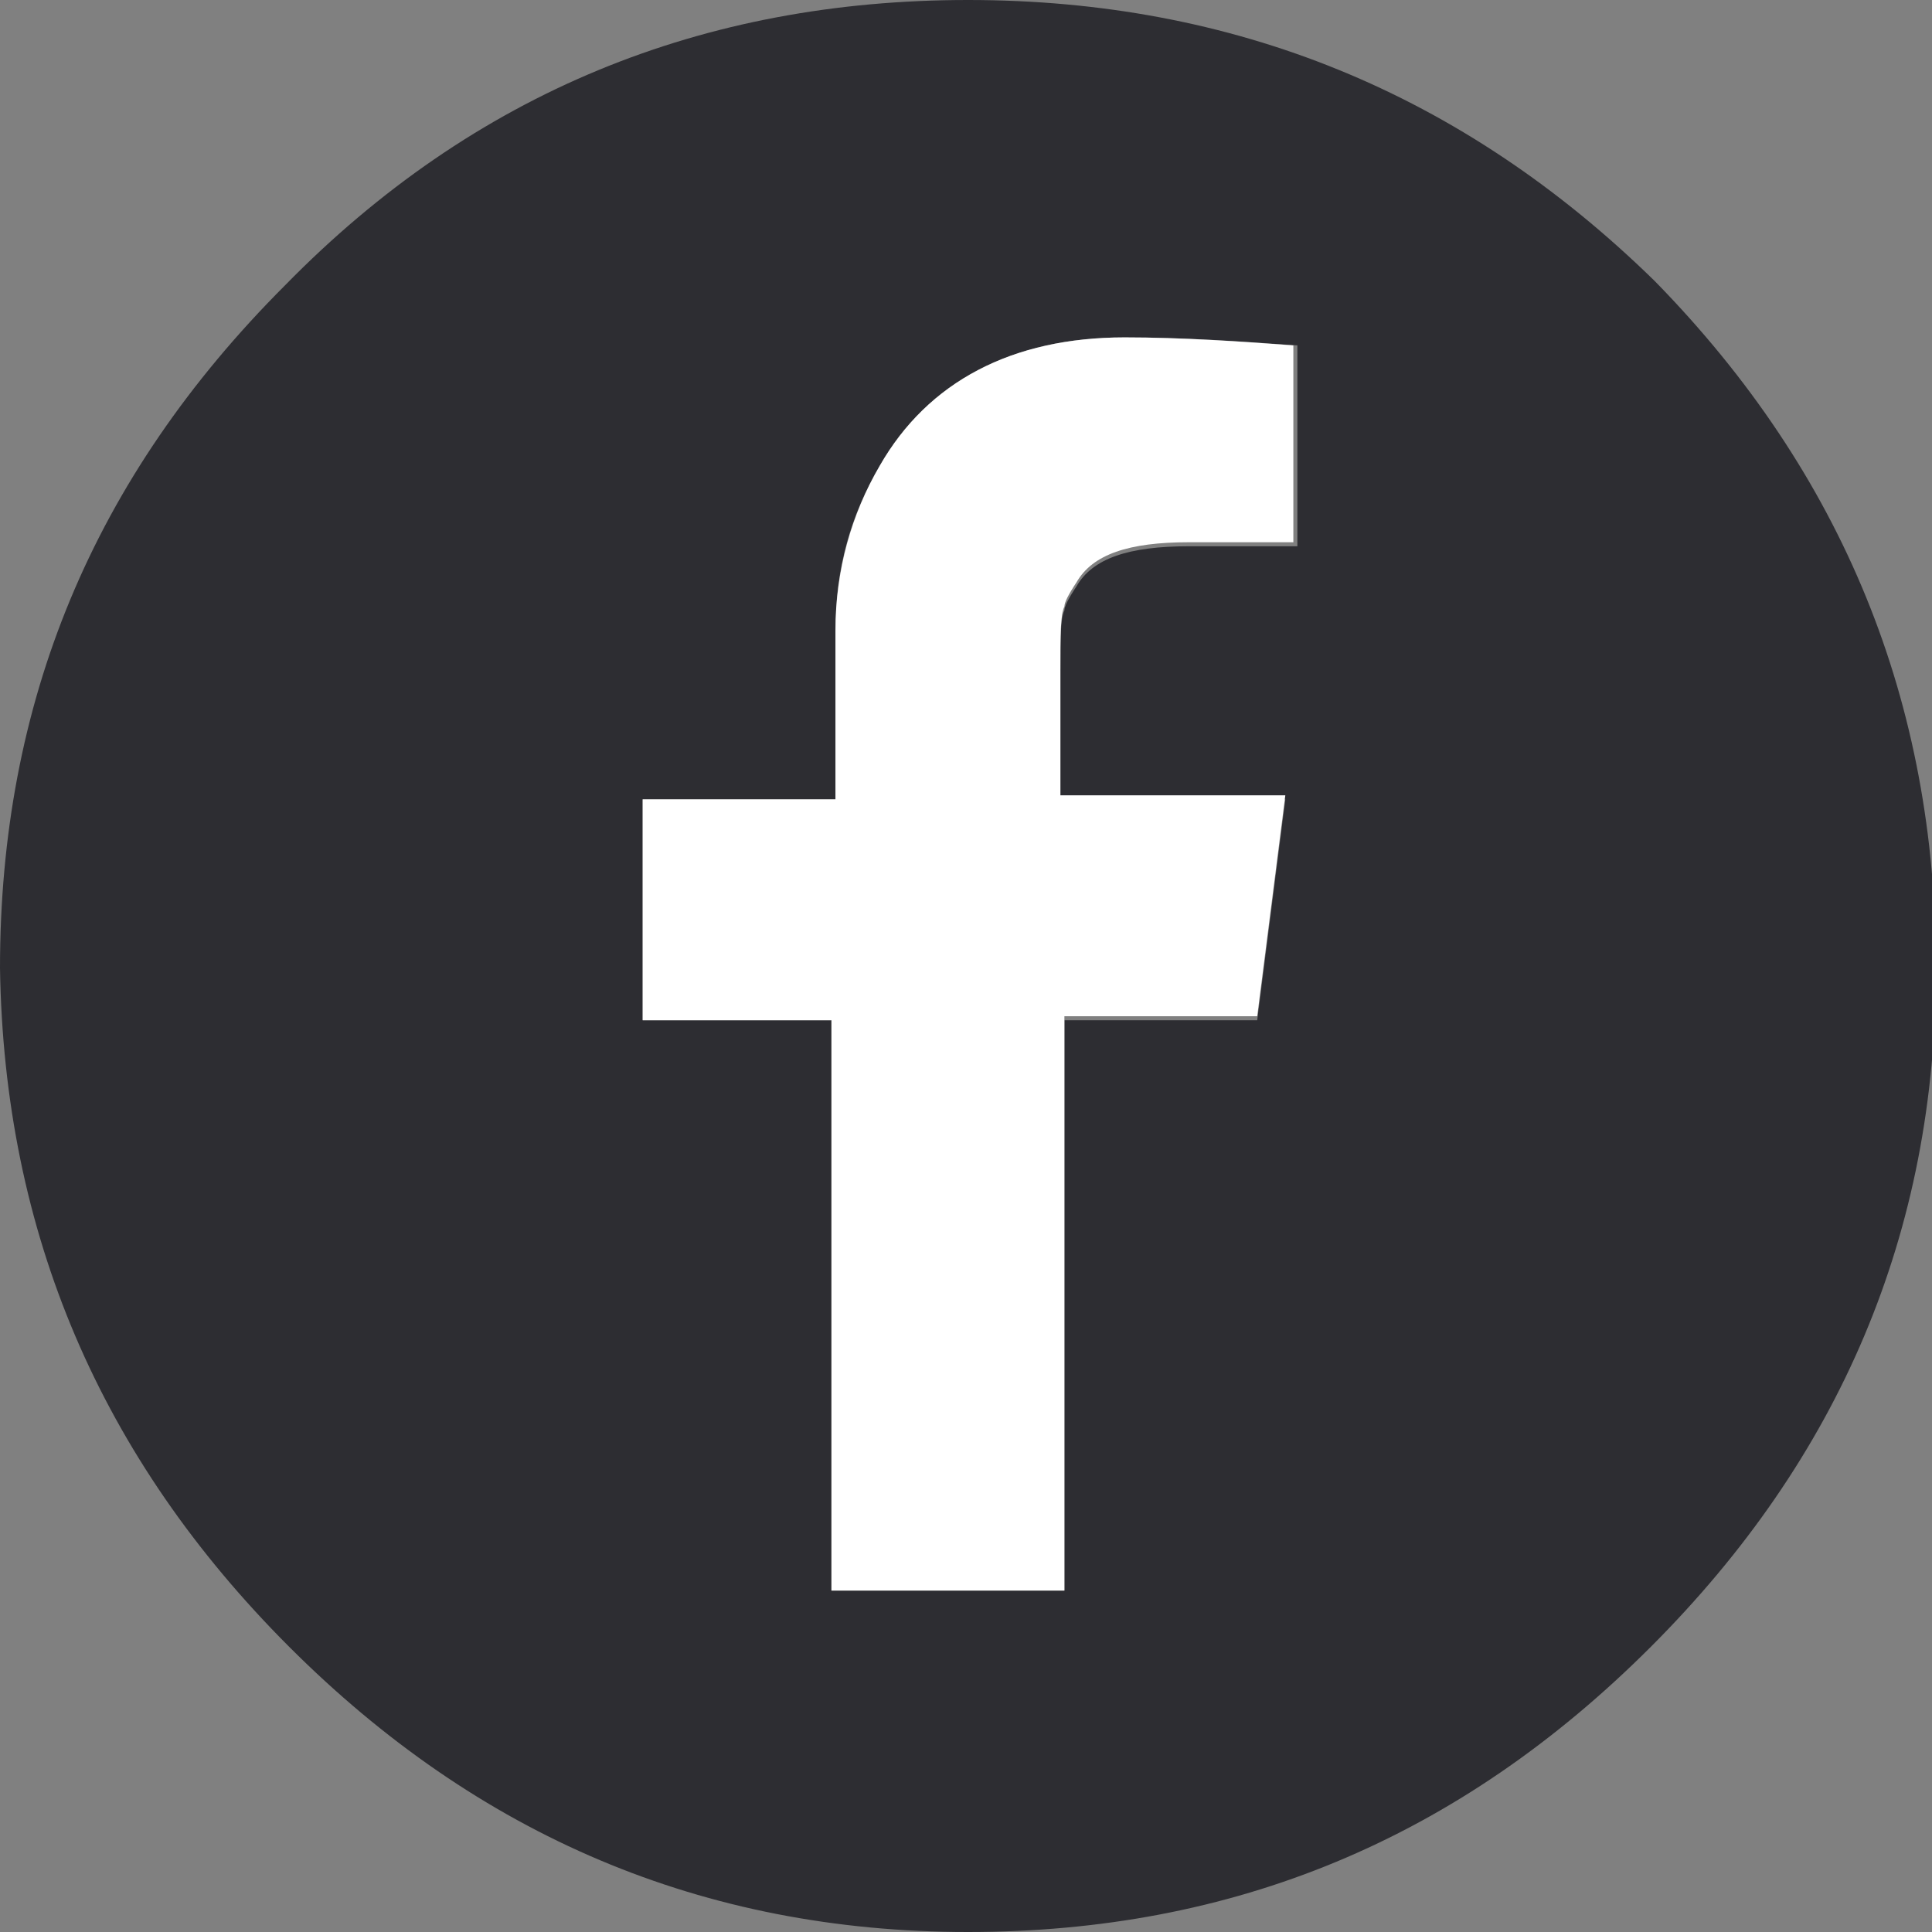
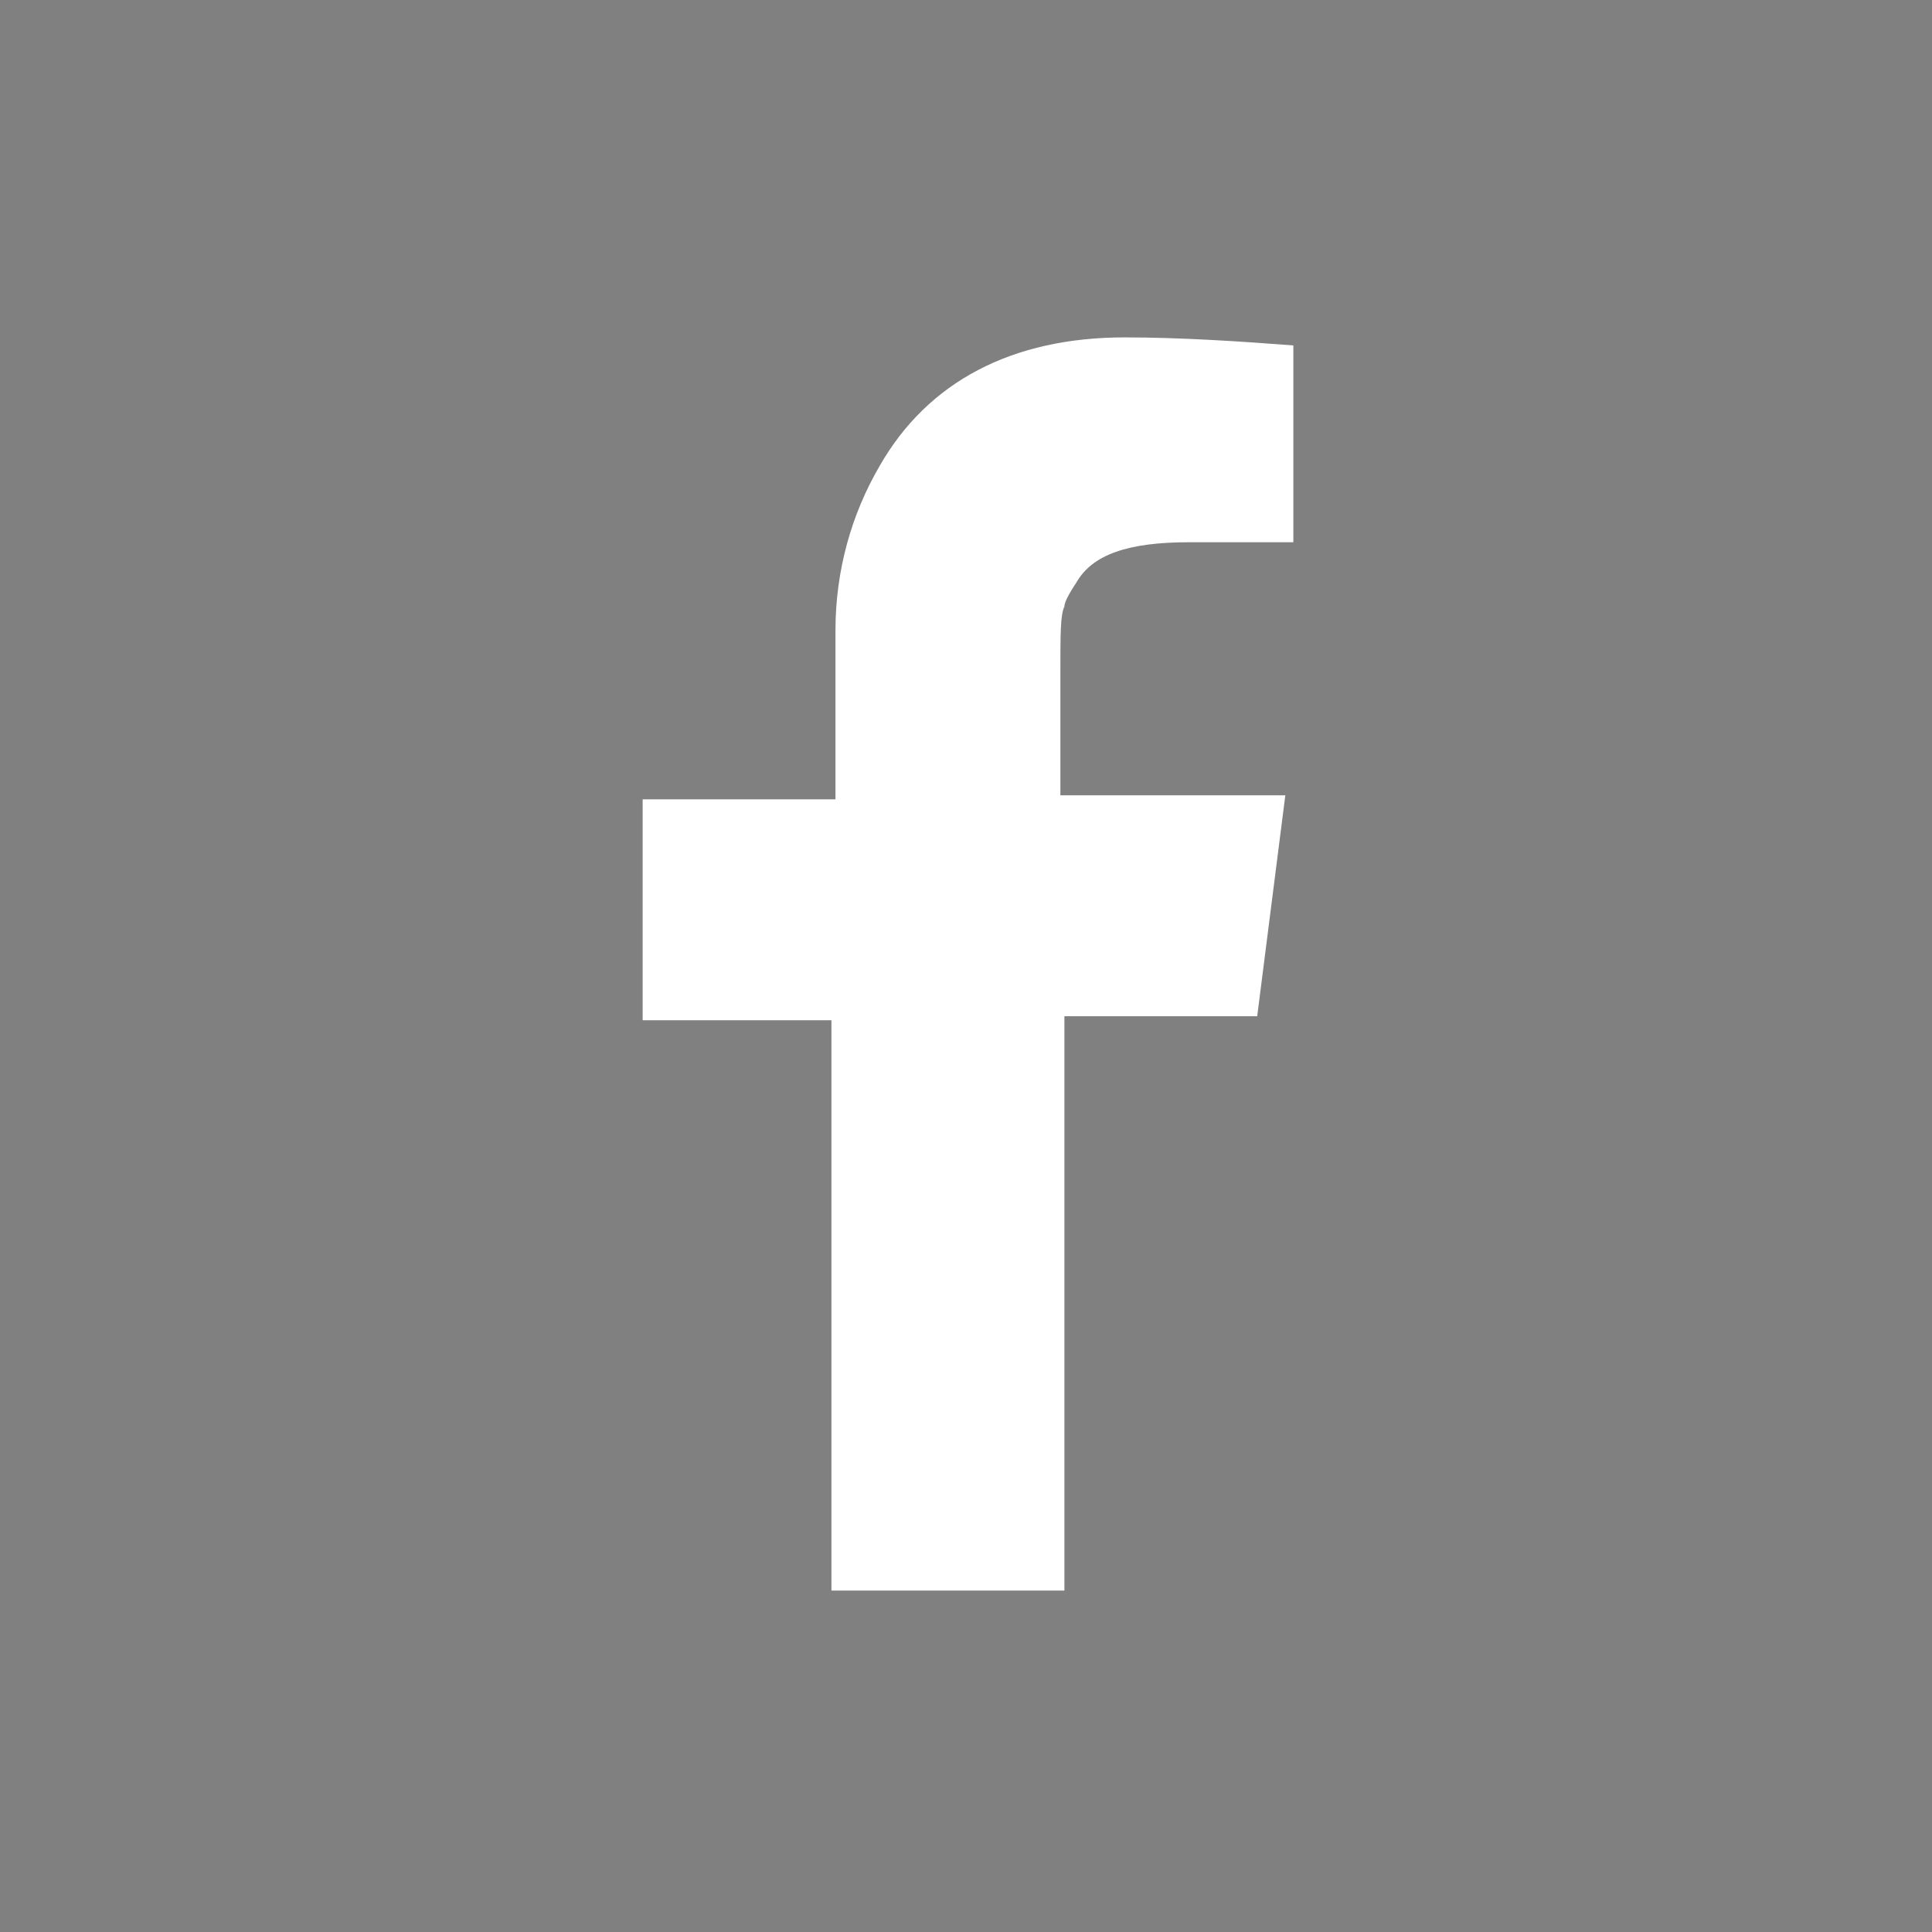
<svg xmlns="http://www.w3.org/2000/svg" version="1.1" id="Layer_1" x="0px" y="0px" viewBox="0 0 48.1 48.1" style="enable-background:new 0 0 48.1 48.1;" xml:space="preserve">
  <rect x="0" y="0" width="48.1" height="48.1" fill="#808080" stroke="none" />
  <style type="text/css">
	.st0{fill:#2D2D32;}
	.st1{fill:#FFFFFF;}
</style>
  <g>
    <g>
      <g>
-         <path class="st0" d="M32.2,13.6h-2.6c-1.5,0-2.4,0.3-2.8,1c-0.2,0.3-0.3,0.5-0.3,0.6c-0.1,0.2-0.1,0.7-0.1,1.6v3.1H32l-0.7,5.5     h-4.8v14.2h-5.8V25.4H16v-5.5h4.8v-4.2c0-1.6,0.4-2.9,1.1-4.1c1.2-2.1,3.3-3.2,6.1-3.2c1.5,0,2.9,0.1,4.3,0.2V13.6z M24.1,0     c-6.6,0-12.3,2.3-17,7.1C2.3,11.9,0,17.5,0,24.1C0.1,30.7,2.5,36.3,7.2,41c4.7,4.7,10.3,7.1,16.9,7.1s12.2-2.3,17-7.1     c4.7-4.7,7.1-10.3,7.1-16.9c0-6.6-2.3-12.3-7-17.1C36.4,2.3,30.7,0,24.1,0z" />
-       </g>
+         </g>
      <g>
        <path class="st1" d="M32.2,8.6v4.9h-2.6c-1.5,0-2.4,0.3-2.8,1c-0.2,0.3-0.3,0.5-0.3,0.6c-0.1,0.2-0.1,0.7-0.1,1.6v3.1H32     l-0.7,5.5h-4.8v14.3h-5.8V25.4H16v-5.5h4.8v-4.2c0-1.5,0.4-2.9,1.1-4.1c1.2-2.1,3.3-3.2,6.1-3.2C29.4,8.4,30.9,8.5,32.2,8.6z" />
      </g>
    </g>
  </g>
</svg>